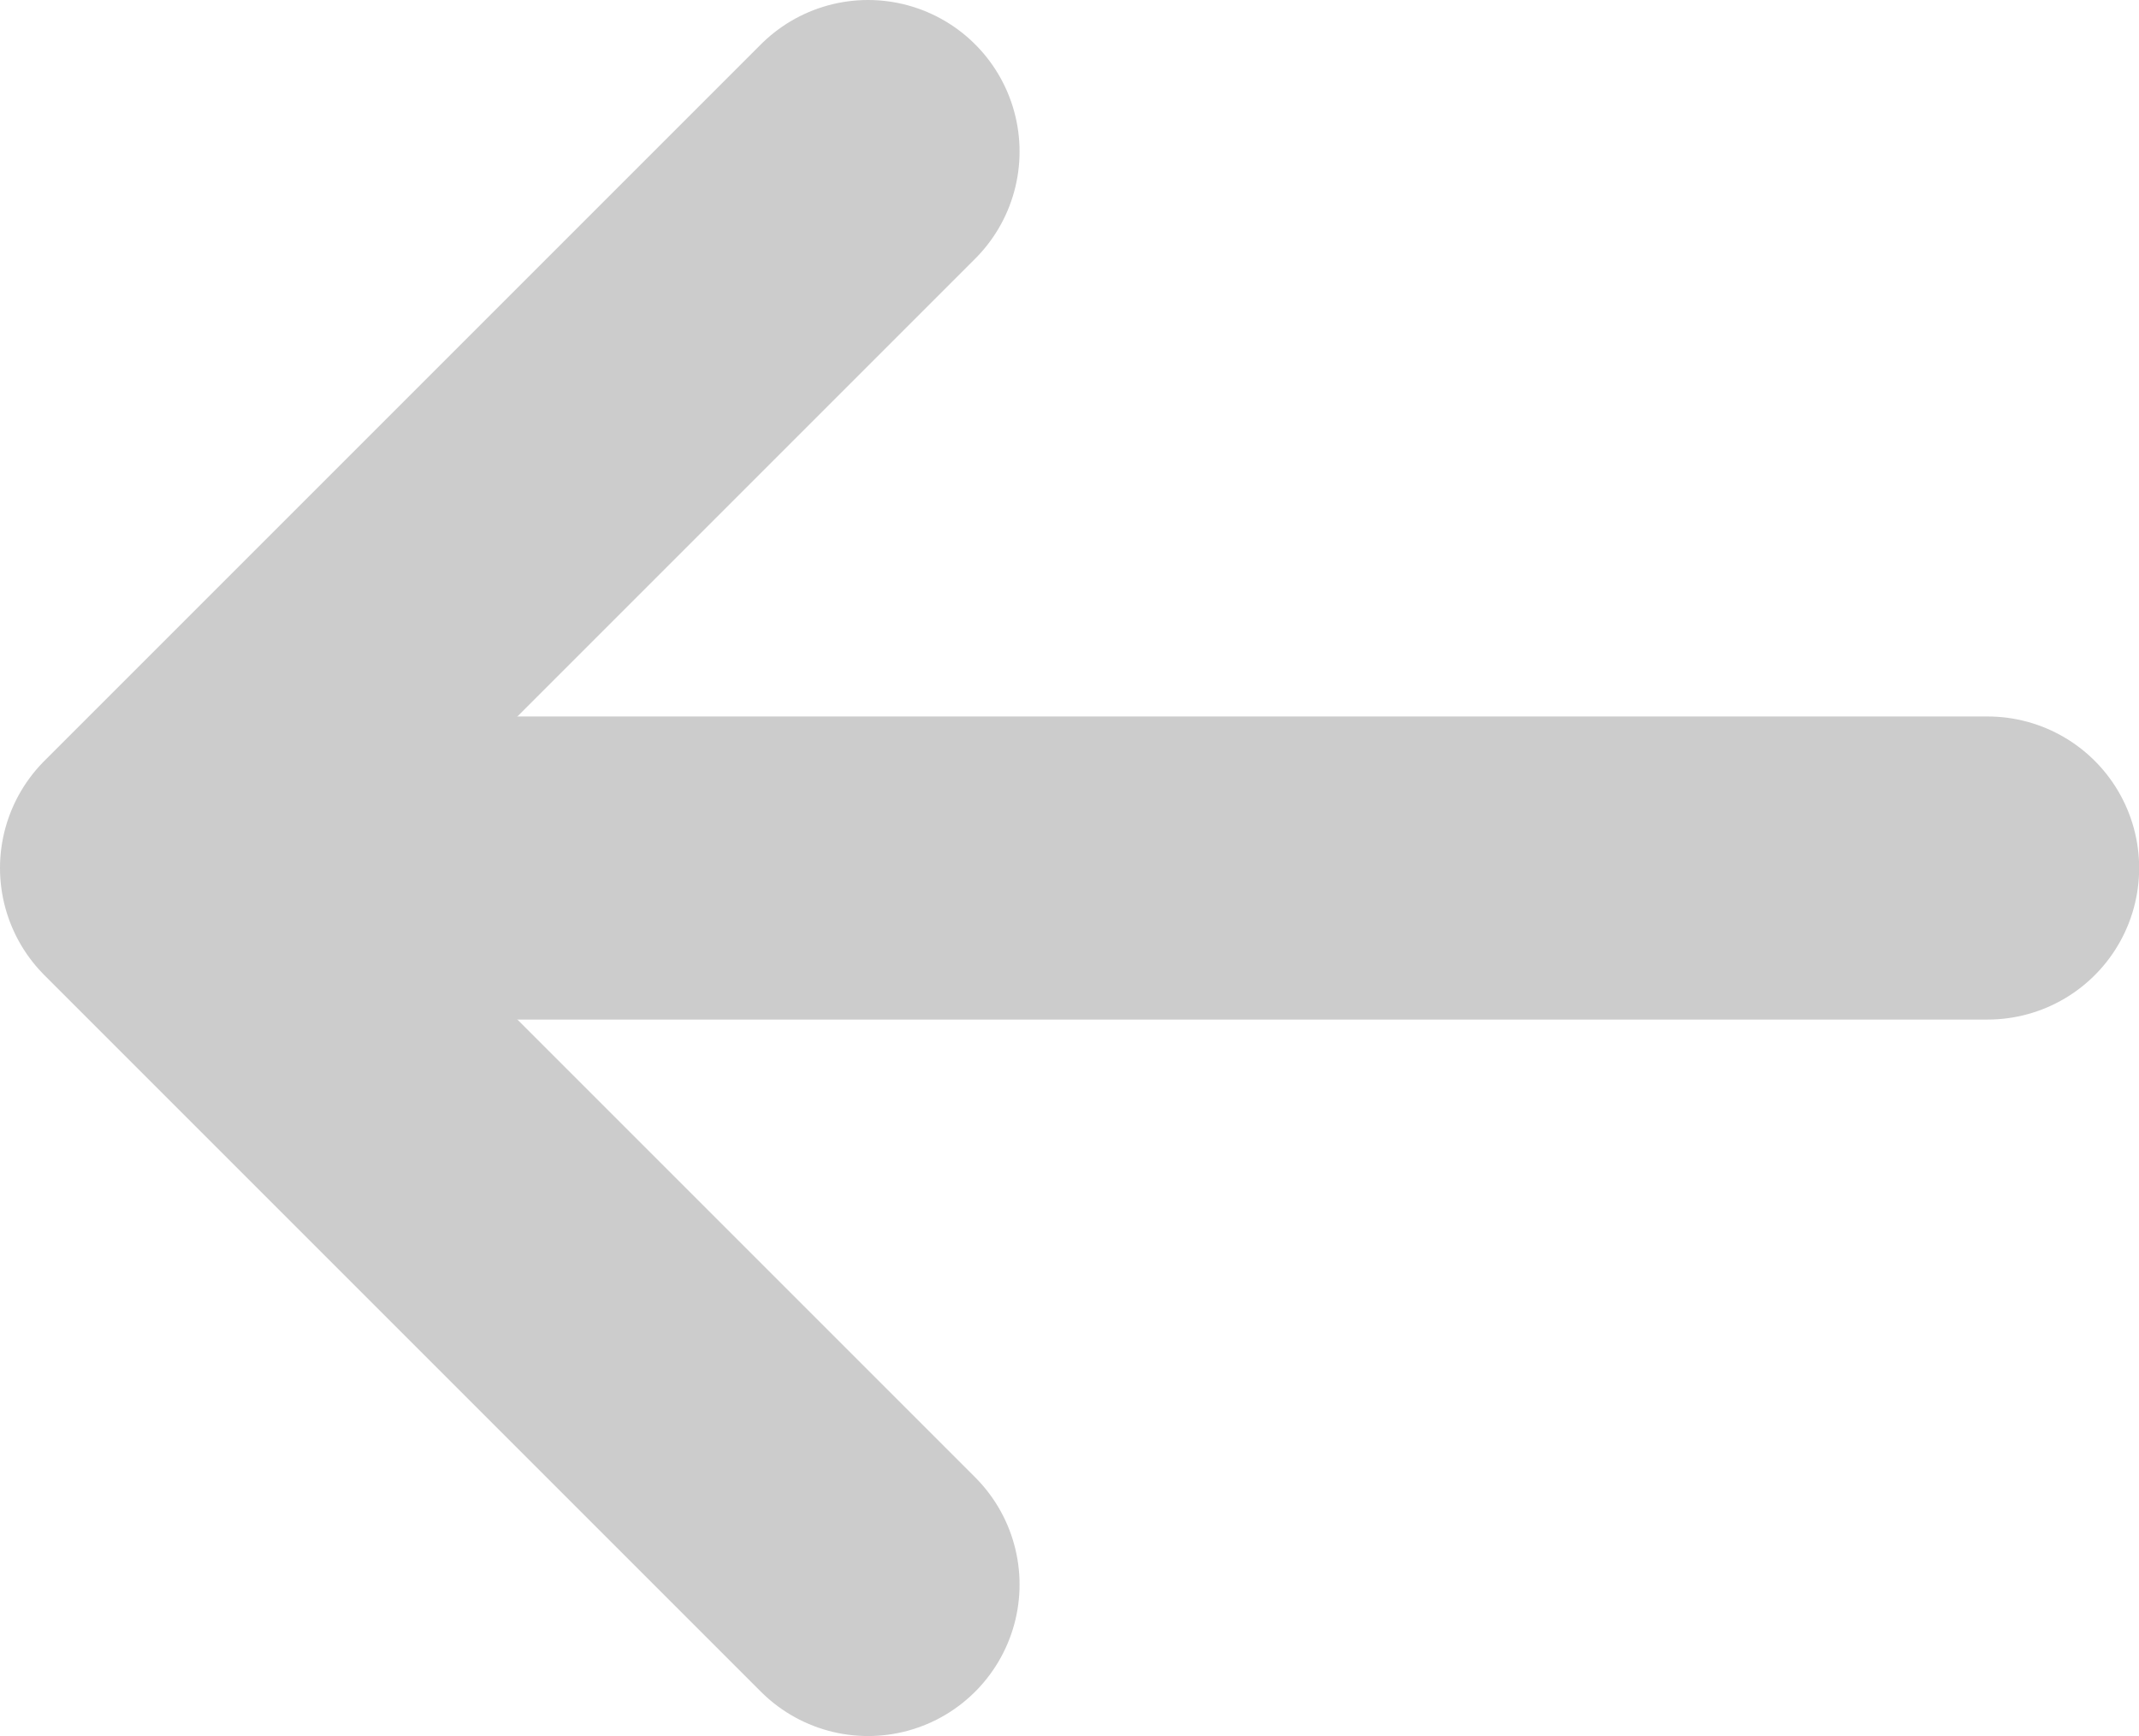
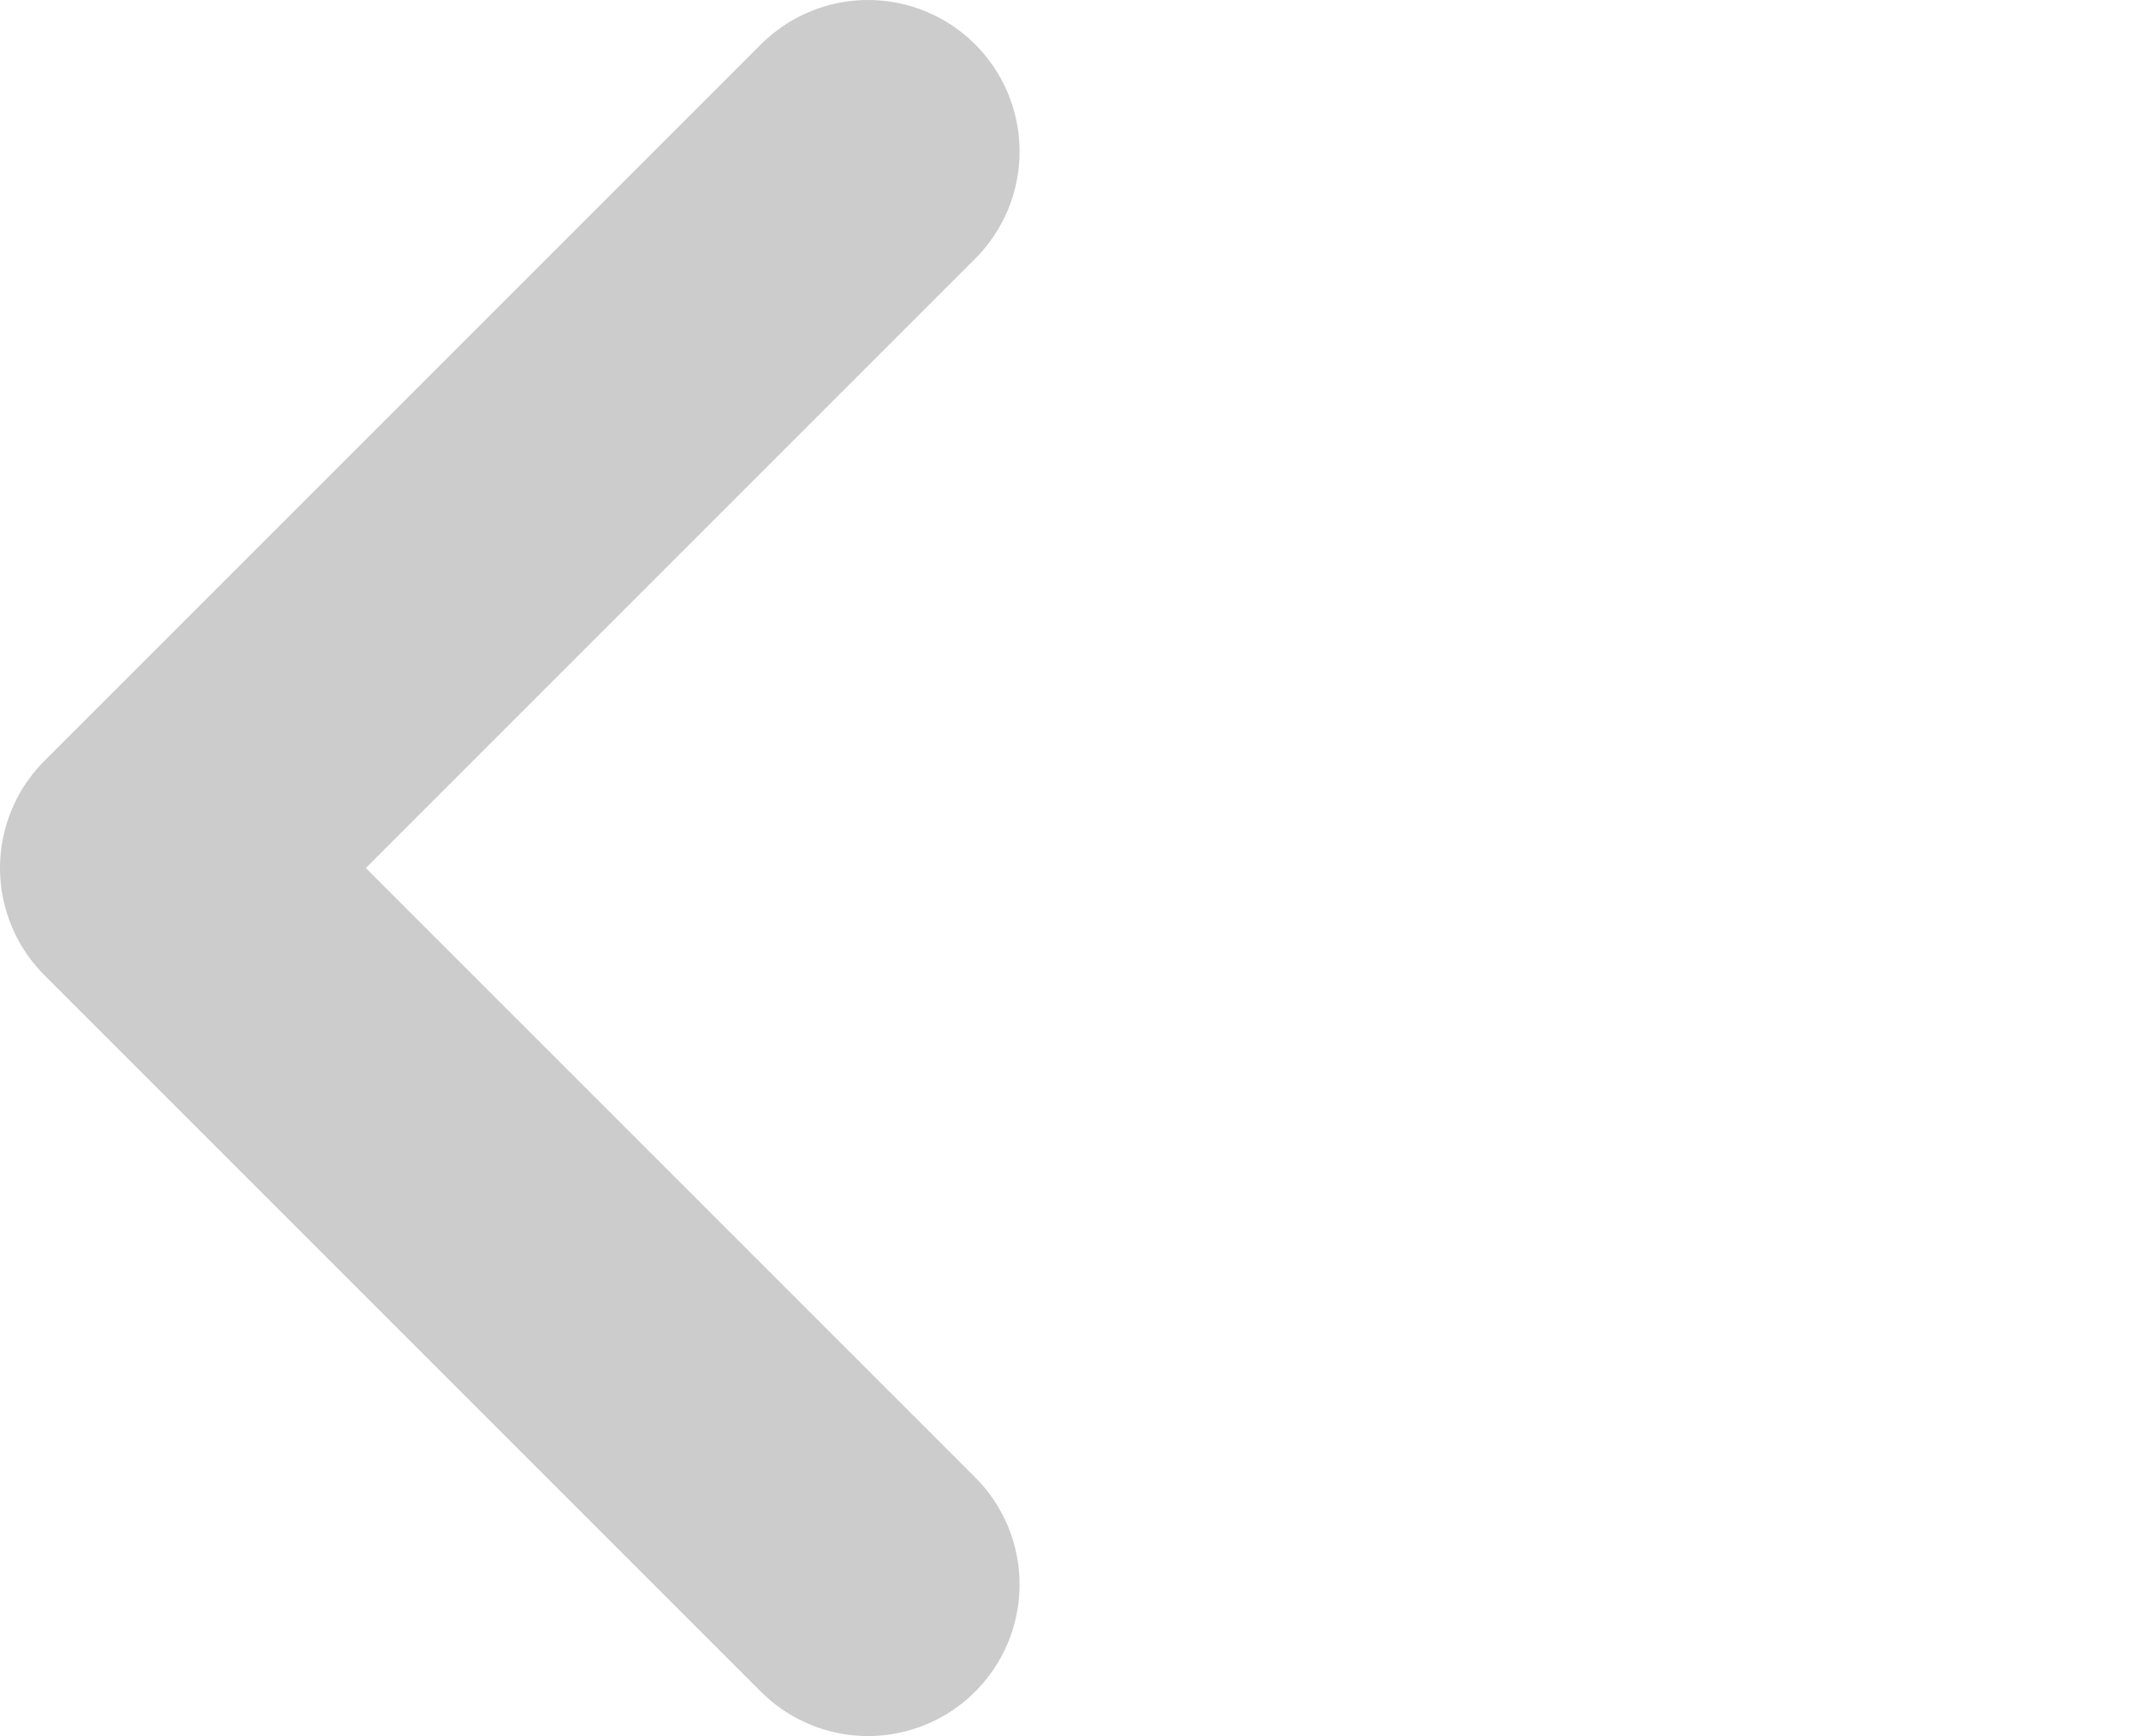
<svg xmlns="http://www.w3.org/2000/svg" width="14.115" height="11.456" viewBox="0 0 14.115 11.456">
  <g id="Gruppe_997" data-name="Gruppe 997" transform="translate(160.694 222.728) rotate(180)">
-     <line id="Linie_210" data-name="Linie 210" x2="11.82" transform="translate(147.578 217)" fill="none" stroke="#ccc" stroke-linecap="round" stroke-width="2" />
    <path id="Vereinigungsmenge_62" data-name="Vereinigungsmenge 62" d="M0,0,4.728,4.728ZM9.456,0,4.728,4.728Z" transform="translate(154.966 221.728) rotate(-90)" fill="none" stroke="#ccc" stroke-linejoin="round" stroke-width="2" />
  </g>
</svg>